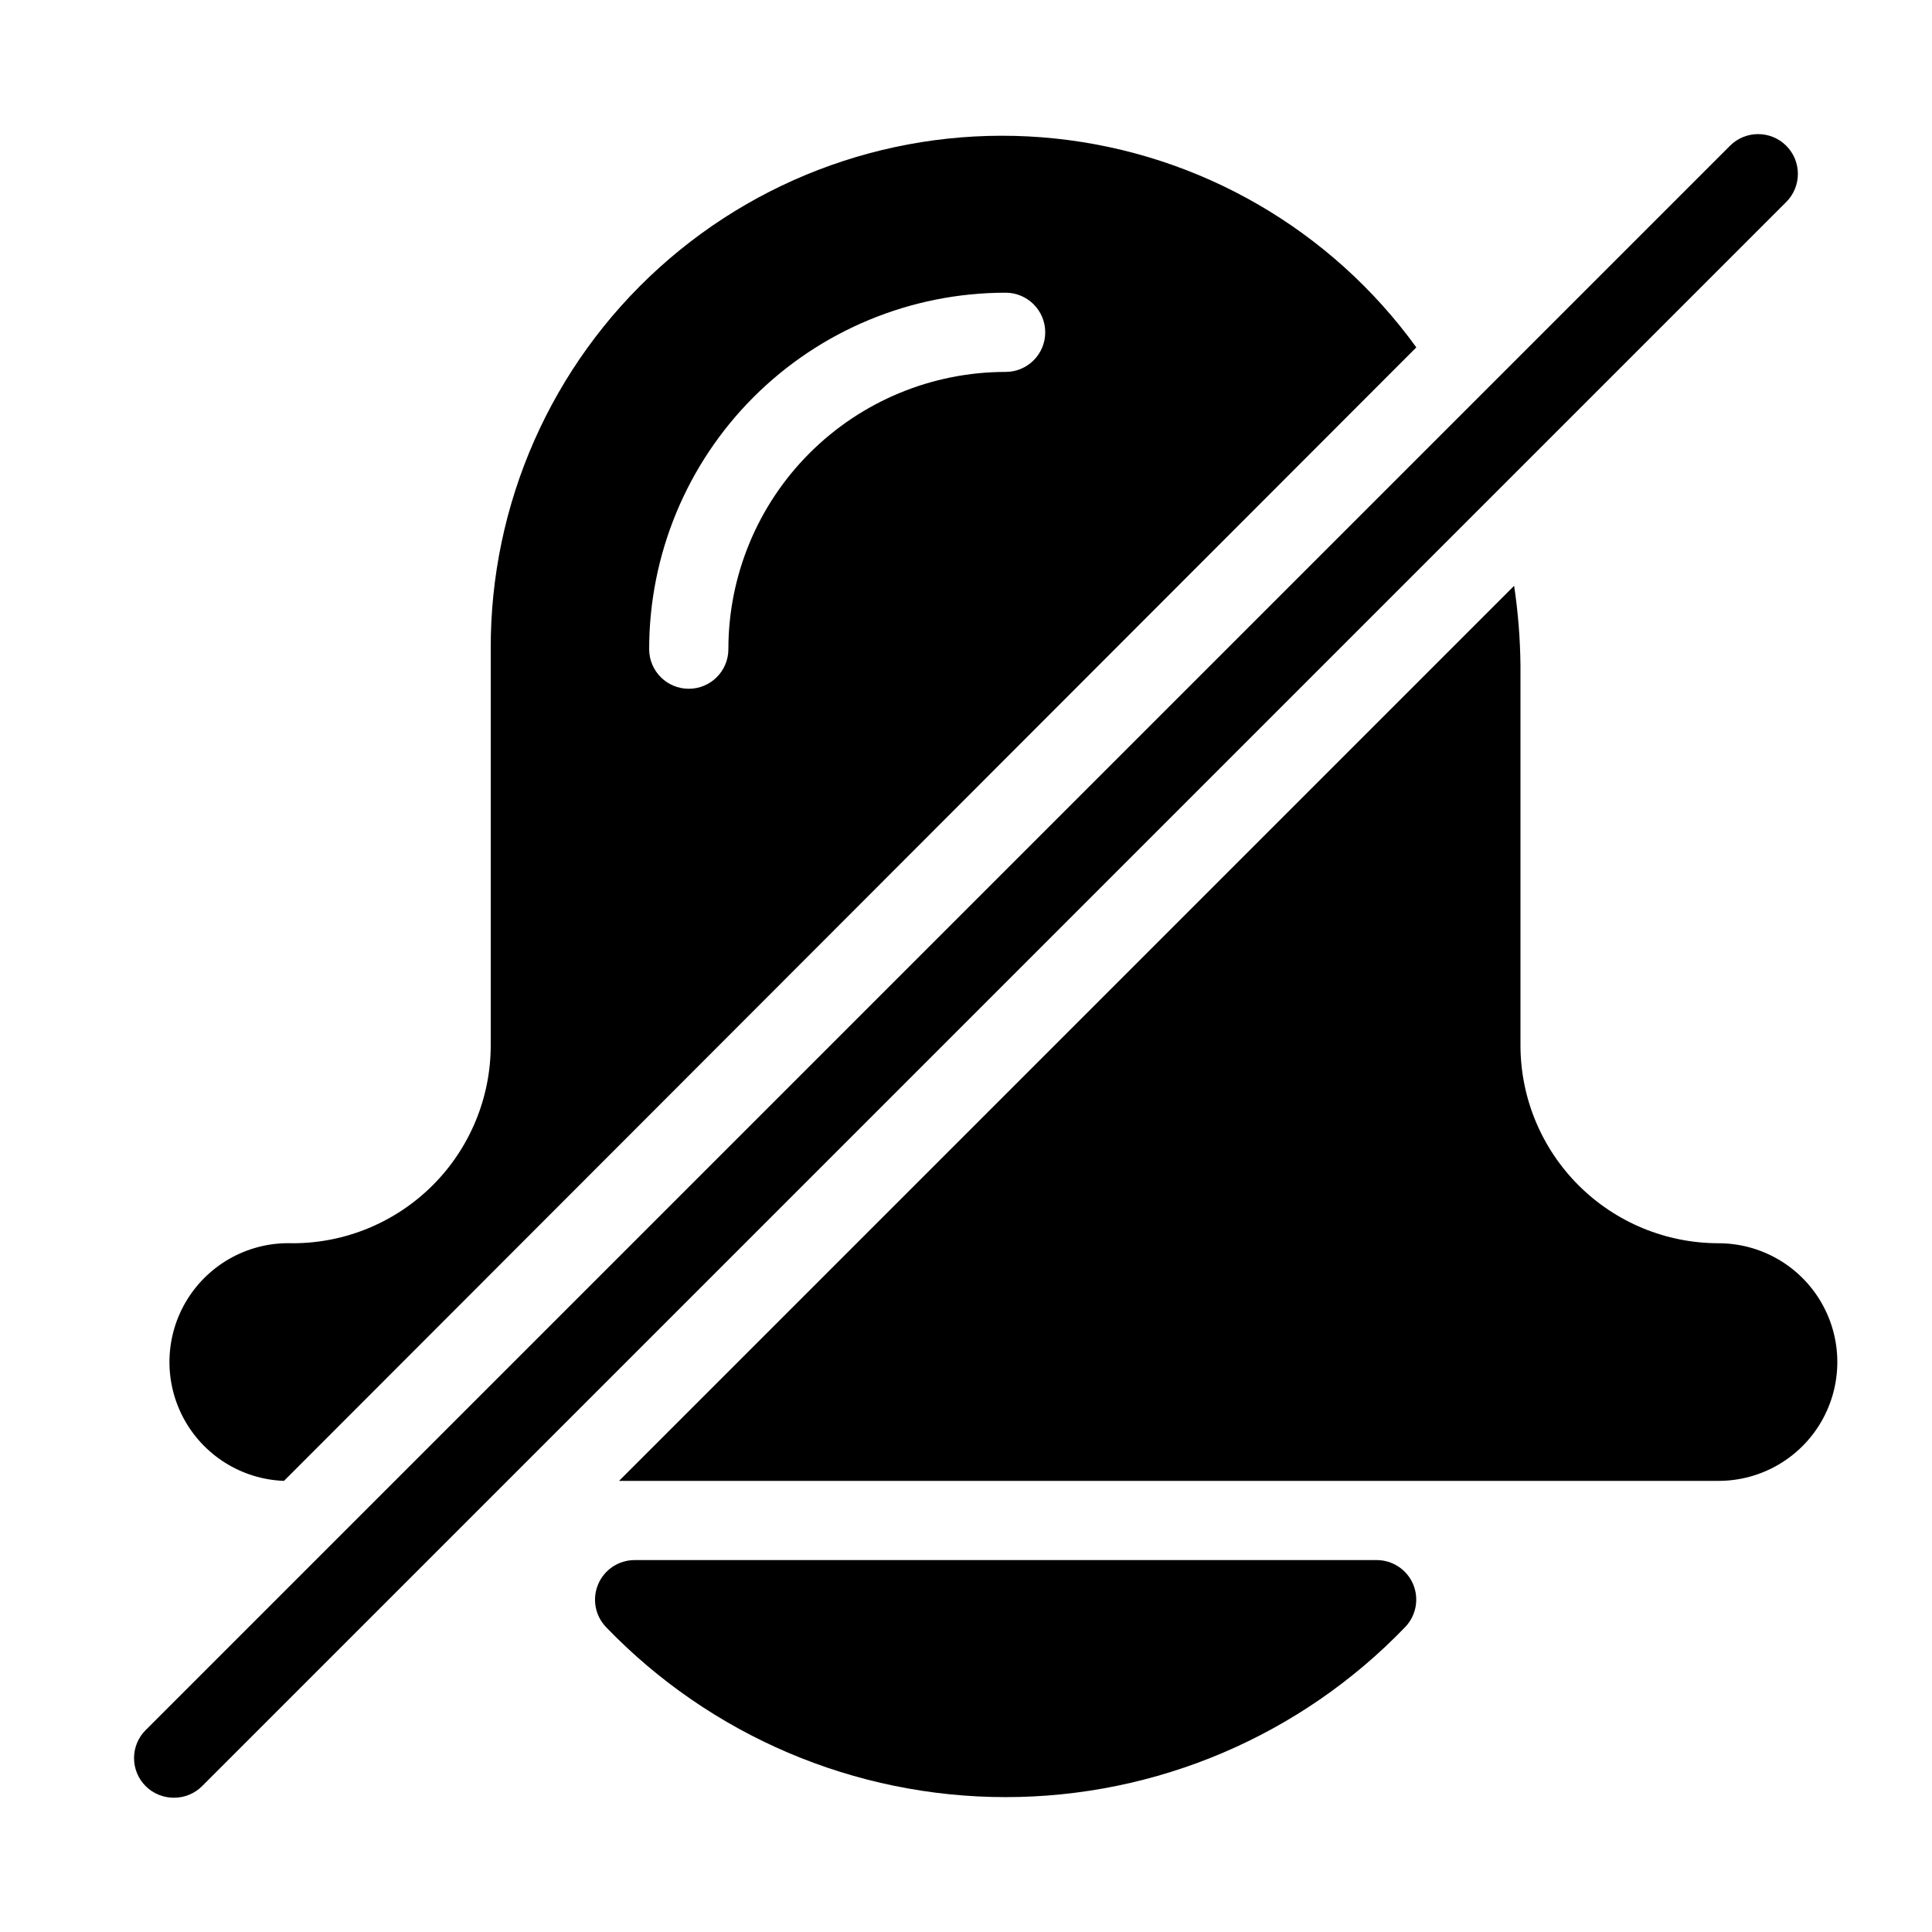
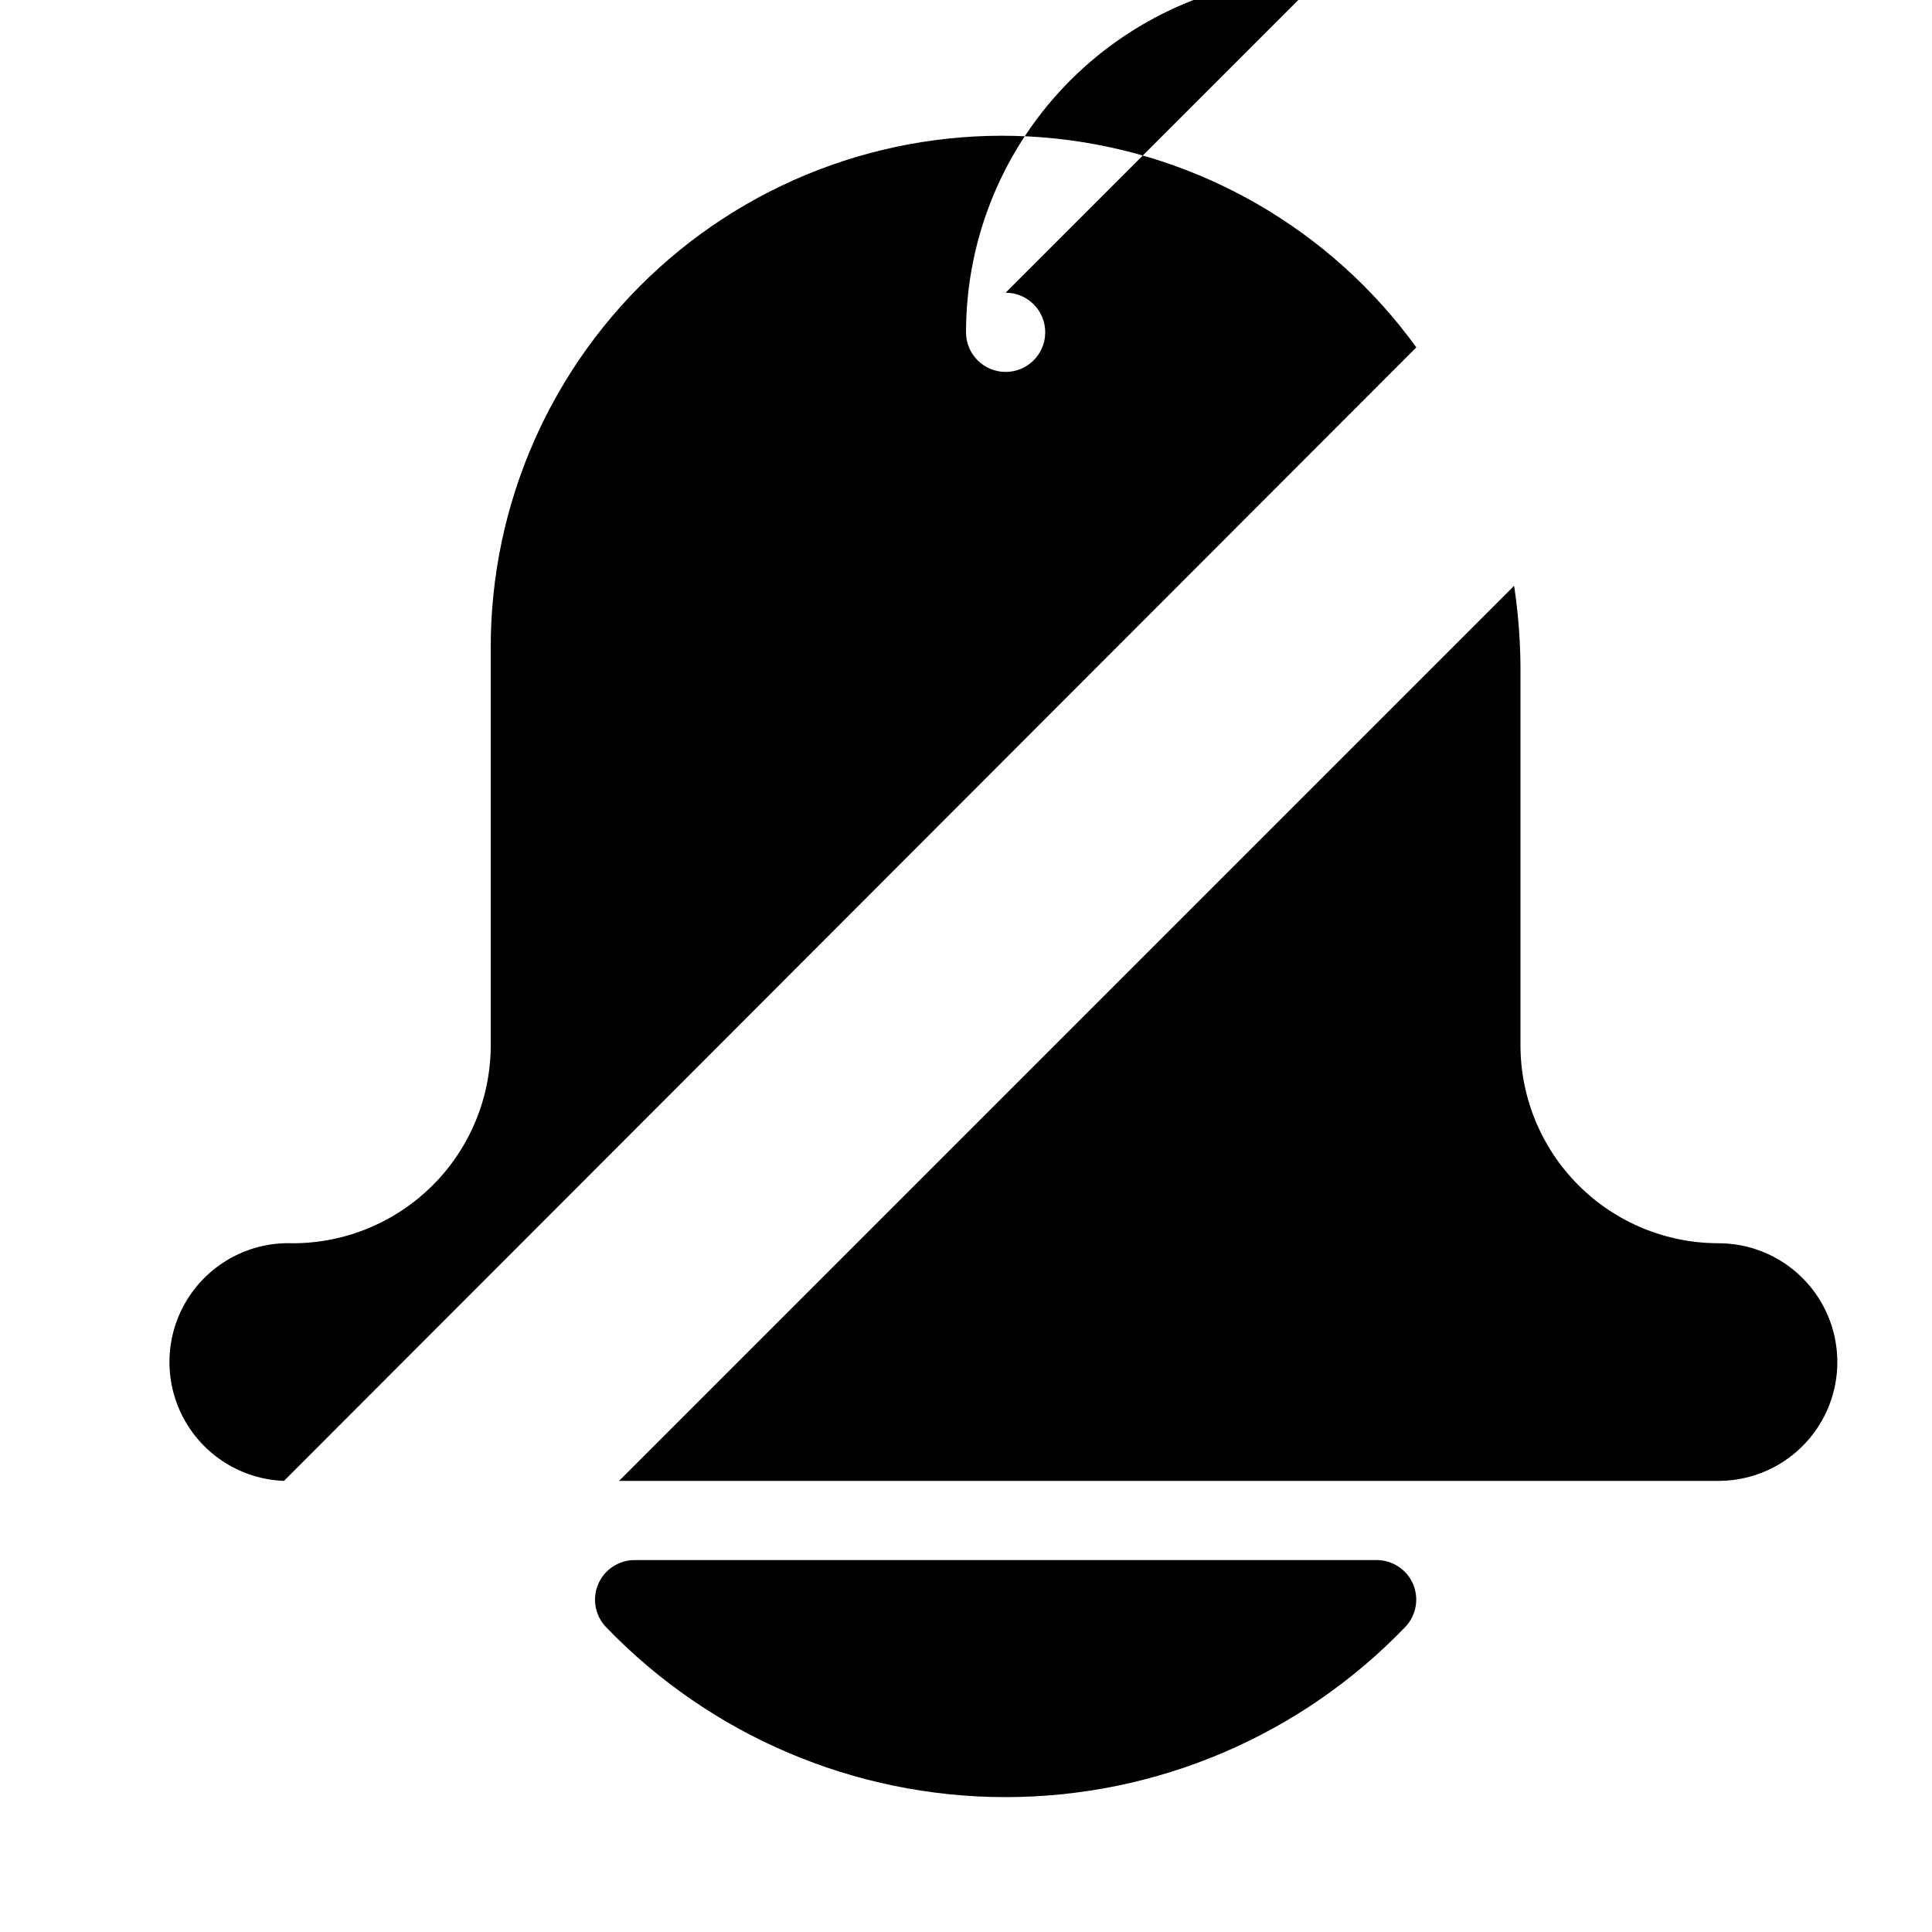
<svg xmlns="http://www.w3.org/2000/svg" fill="#000000" width="800px" height="800px" version="1.1" viewBox="144 144 512 512">
  <g>
    <path d="m518.5 563.84c-1.645-3.875-5.445-6.398-9.656-6.402h-196.7c-4.195 0.016-7.977 2.527-9.617 6.383-1.645 3.859-0.836 8.324 2.059 11.355 27.703 28.805 65.941 45.078 105.91 45.078 39.961 0 78.199-16.273 105.9-45.078 2.898-3.019 3.723-7.477 2.102-11.336z" />
-     <path d="m219.26 536.45 300.08-300.39c-22.566-31.195-57.336-51.316-95.625-55.344-38.293-4.023-76.484 8.43-105.04 34.25-28.559 25.824-44.785 62.574-44.625 101.07v104.96c0 13.918-5.531 27.266-15.371 37.109-9.844 9.84-23.191 15.371-37.109 15.371-11.25-0.414-21.863 5.207-27.848 14.742-5.981 9.535-6.422 21.539-1.152 31.488 5.266 9.949 15.441 16.332 26.691 16.742zm191.24-314.88c5.797 0 10.496 4.699 10.496 10.496s-4.699 10.496-10.496 10.496c-19.488 0-38.176 7.742-51.953 21.52-13.781 13.777-21.52 32.465-21.52 51.953 0 5.797-4.699 10.496-10.496 10.496s-10.496-4.699-10.496-10.496c0-25.055 9.953-49.082 27.668-66.797 17.715-17.715 41.742-27.668 66.797-27.668z" />
+     <path d="m219.26 536.45 300.08-300.39c-22.566-31.195-57.336-51.316-95.625-55.344-38.293-4.023-76.484 8.43-105.04 34.25-28.559 25.824-44.785 62.574-44.625 101.07v104.96c0 13.918-5.531 27.266-15.371 37.109-9.844 9.84-23.191 15.371-37.109 15.371-11.25-0.414-21.863 5.207-27.848 14.742-5.981 9.535-6.422 21.539-1.152 31.488 5.266 9.949 15.441 16.332 26.691 16.742zm191.24-314.88c5.797 0 10.496 4.699 10.496 10.496s-4.699 10.496-10.496 10.496s-10.496-4.699-10.496-10.496c0-25.055 9.953-49.082 27.668-66.797 17.715-17.715 41.742-27.668 66.797-27.668z" />
    <path d="m599.42 473.47c-13.918 0-27.266-5.531-37.109-15.371-9.84-9.844-15.371-23.191-15.371-37.109v-100.76c-0.078-7.027-0.641-14.043-1.68-20.992l-237.21 237.21h291.37c11.25 0 21.645-6 27.27-15.742s5.625-21.746 0-31.488c-5.625-9.742-16.02-15.742-27.27-15.742z" />
-     <path d="m190.08 620.41c-2.789 0.016-5.473-1.078-7.453-3.043-1.988-1.969-3.106-4.652-3.106-7.453 0-2.797 1.117-5.481 3.106-7.449l419.84-419.84c4.113-4.113 10.785-4.113 14.902 0 4.117 4.117 4.117 10.789 0 14.906l-419.84 419.84c-1.98 1.965-4.664 3.059-7.453 3.043z" />
  </g>
</svg>